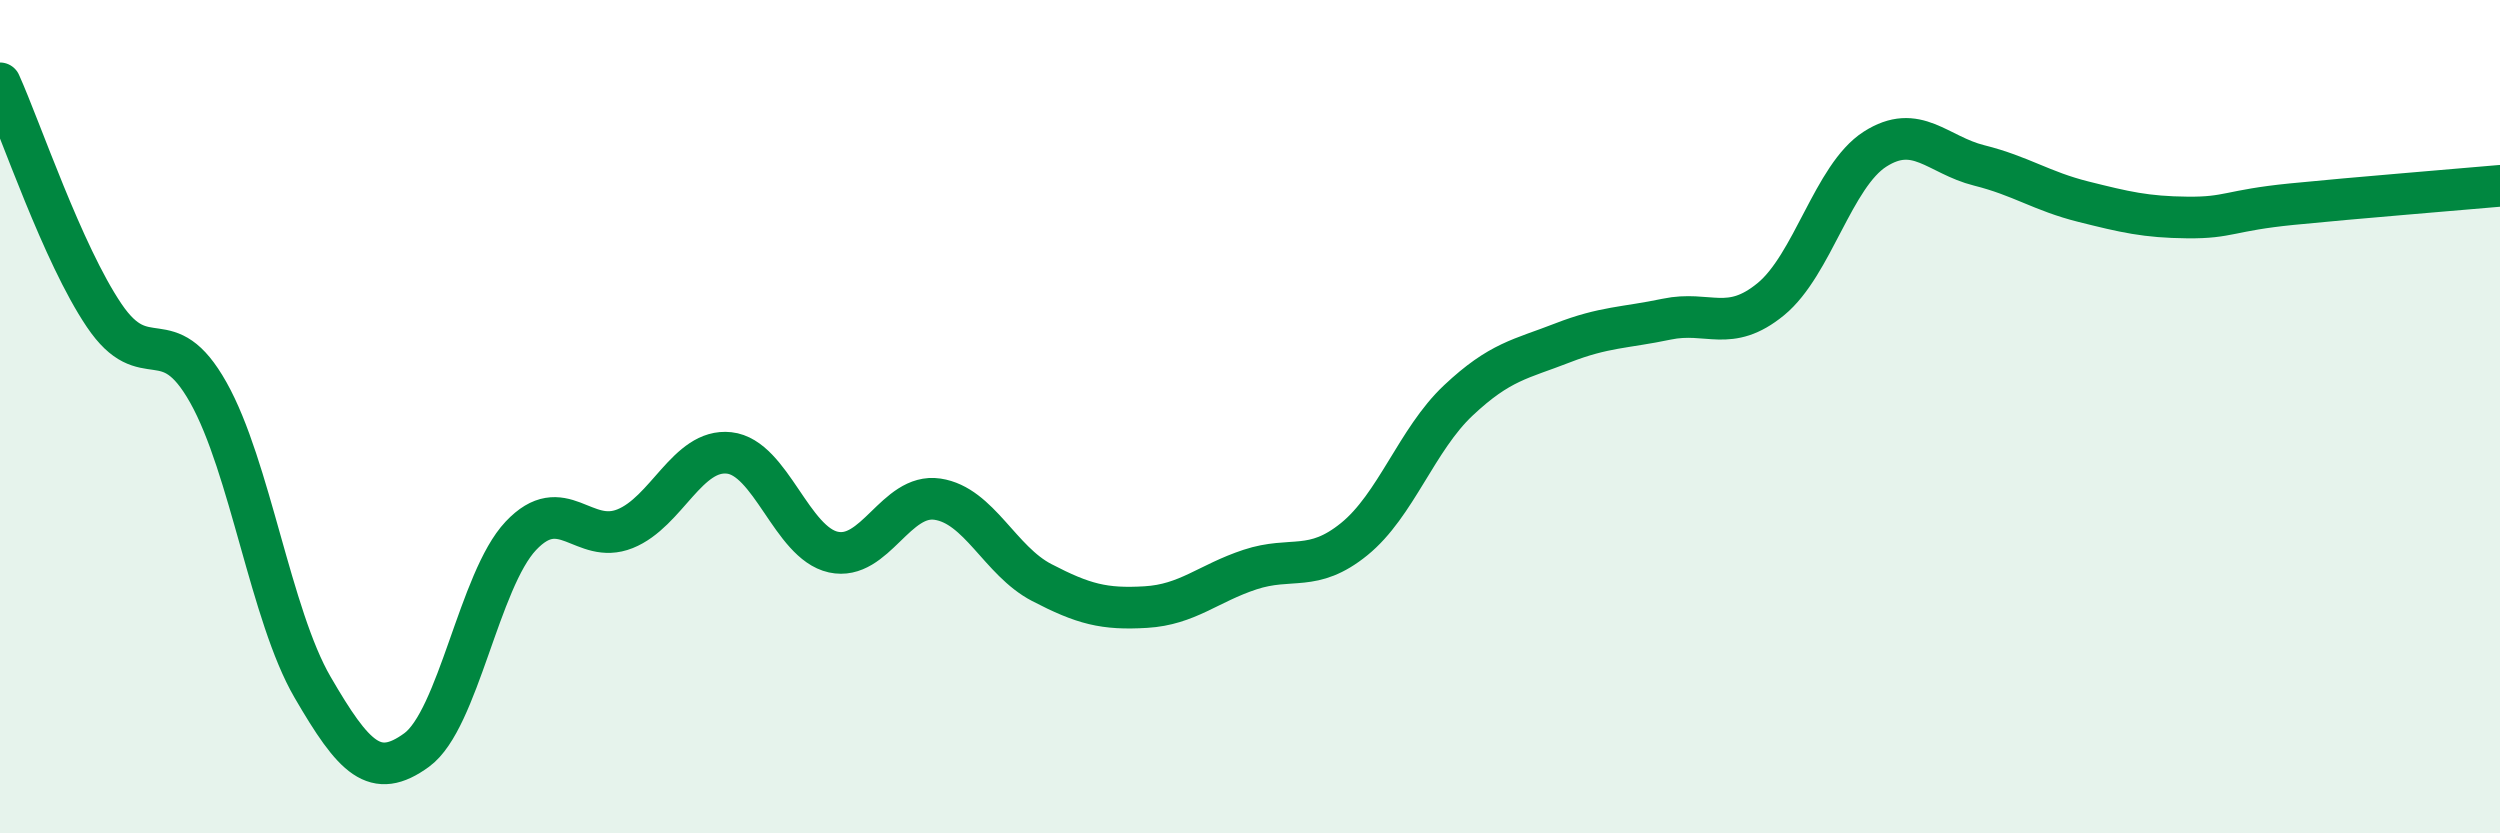
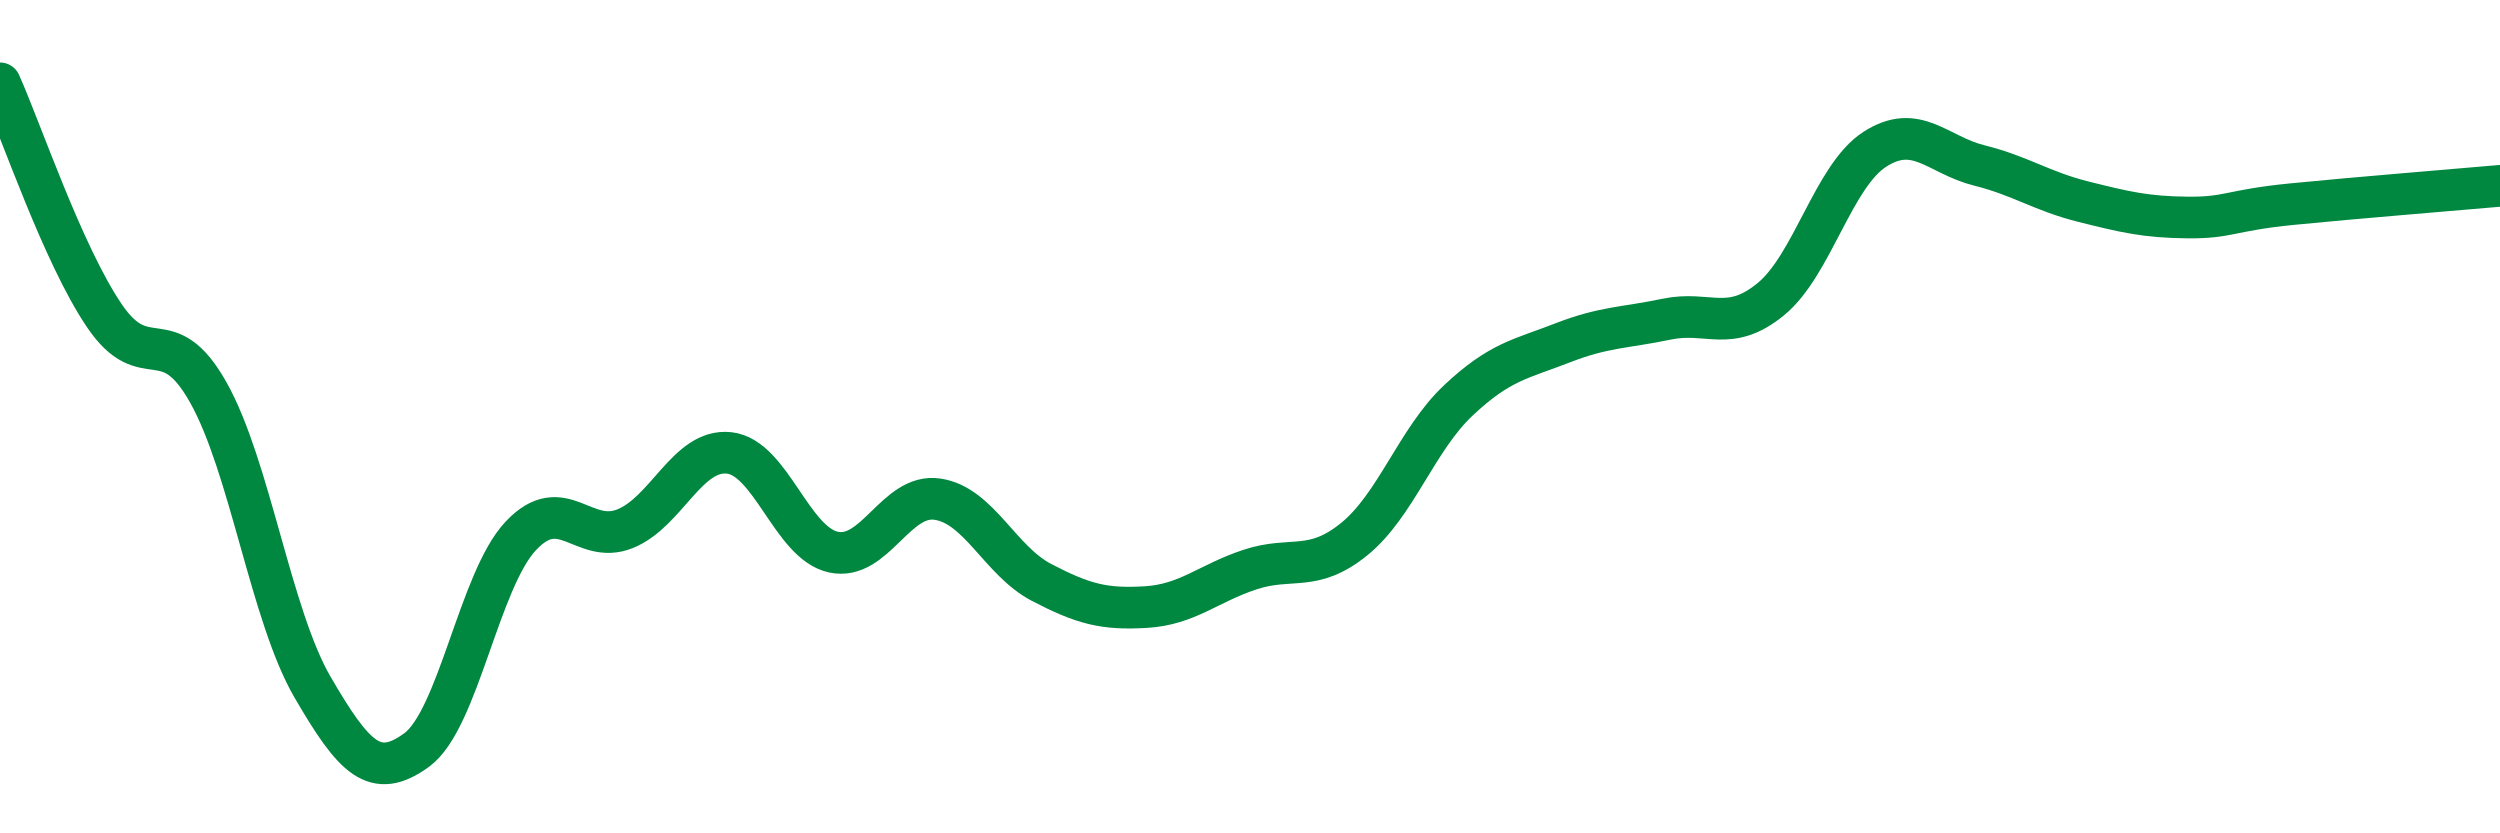
<svg xmlns="http://www.w3.org/2000/svg" width="60" height="20" viewBox="0 0 60 20">
-   <path d="M 0,2 C 0.5,3.11 1.5,6.09 2.5,7.57 C 3.5,9.05 4,7.64 5,9.42 C 6,11.2 6.5,14.77 7.5,16.49 C 8.5,18.21 9,18.73 10,18 C 11,17.27 11.5,13.92 12.5,12.86 C 13.5,11.8 14,13.09 15,12.69 C 16,12.29 16.5,10.76 17.5,10.87 C 18.5,10.98 19,13.03 20,13.25 C 21,13.47 21.5,11.83 22.5,11.98 C 23.5,12.13 24,13.46 25,13.98 C 26,14.5 26.5,14.63 27.5,14.57 C 28.5,14.51 29,14 30,13.67 C 31,13.34 31.5,13.75 32.5,12.94 C 33.5,12.13 34,10.55 35,9.61 C 36,8.67 36.5,8.62 37.5,8.23 C 38.5,7.84 39,7.87 40,7.66 C 41,7.45 41.5,8 42.5,7.18 C 43.5,6.36 44,4.22 45,3.58 C 46,2.94 46.5,3.72 47.5,3.97 C 48.5,4.22 49,4.59 50,4.84 C 51,5.09 51.5,5.21 52.5,5.22 C 53.5,5.23 53.5,5.05 55,4.9 C 56.5,4.75 59,4.55 60,4.46L60 20L0 20Z" fill="#008740" opacity="0.1" stroke-linecap="round" stroke-linejoin="round" />
  <path d="M 0,2 C 0.5,3.11 1.5,6.09 2.5,7.57 C 3.5,9.05 4,7.64 5,9.42 C 6,11.2 6.5,14.77 7.5,16.49 C 8.5,18.21 9,18.73 10,18 C 11,17.27 11.5,13.92 12.5,12.86 C 13.5,11.8 14,13.09 15,12.69 C 16,12.29 16.5,10.76 17.5,10.87 C 18.5,10.98 19,13.03 20,13.25 C 21,13.47 21.5,11.83 22.5,11.98 C 23.5,12.13 24,13.46 25,13.98 C 26,14.5 26.5,14.63 27.5,14.57 C 28.5,14.51 29,14 30,13.67 C 31,13.34 31.5,13.75 32.5,12.94 C 33.5,12.13 34,10.55 35,9.61 C 36,8.67 36.5,8.62 37.5,8.23 C 38.5,7.84 39,7.87 40,7.66 C 41,7.45 41.5,8 42.5,7.18 C 43.5,6.36 44,4.22 45,3.58 C 46,2.94 46.5,3.72 47.5,3.97 C 48.5,4.22 49,4.59 50,4.84 C 51,5.09 51.5,5.21 52.5,5.22 C 53.5,5.23 53.5,5.05 55,4.9 C 56.5,4.75 59,4.55 60,4.46" stroke="#008740" stroke-width="1" fill="none" stroke-linecap="round" stroke-linejoin="round" />
</svg>